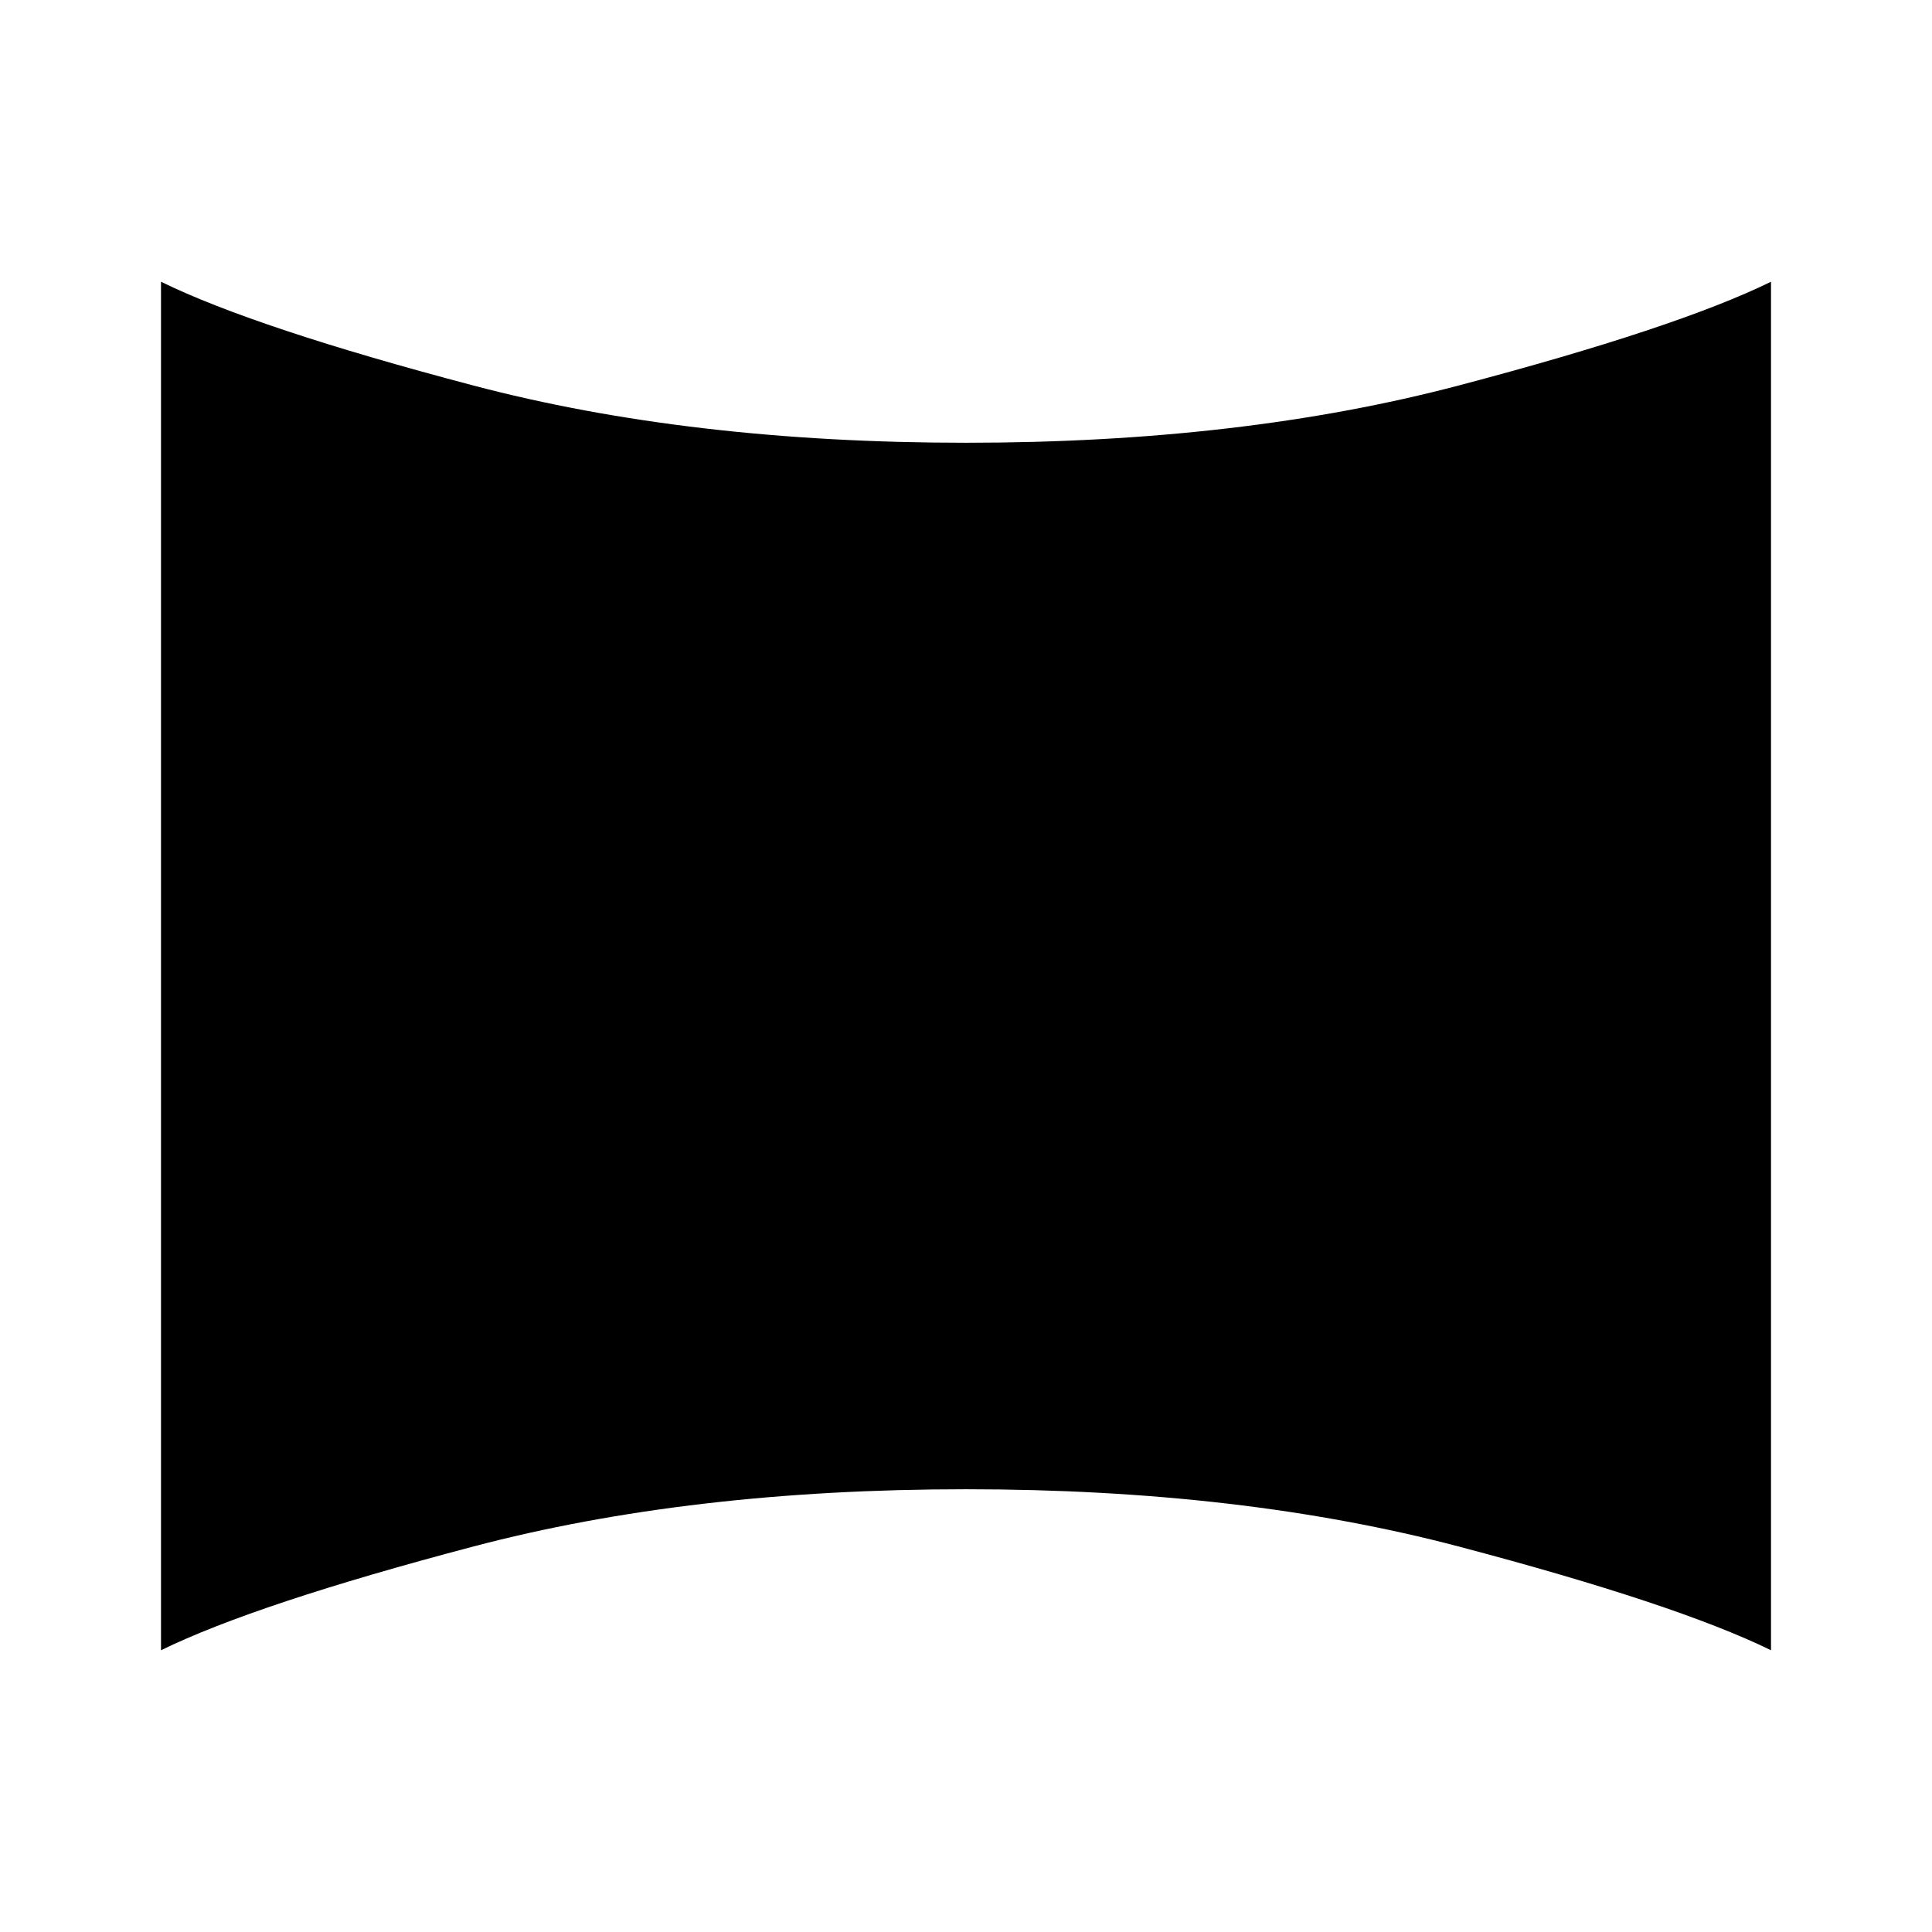
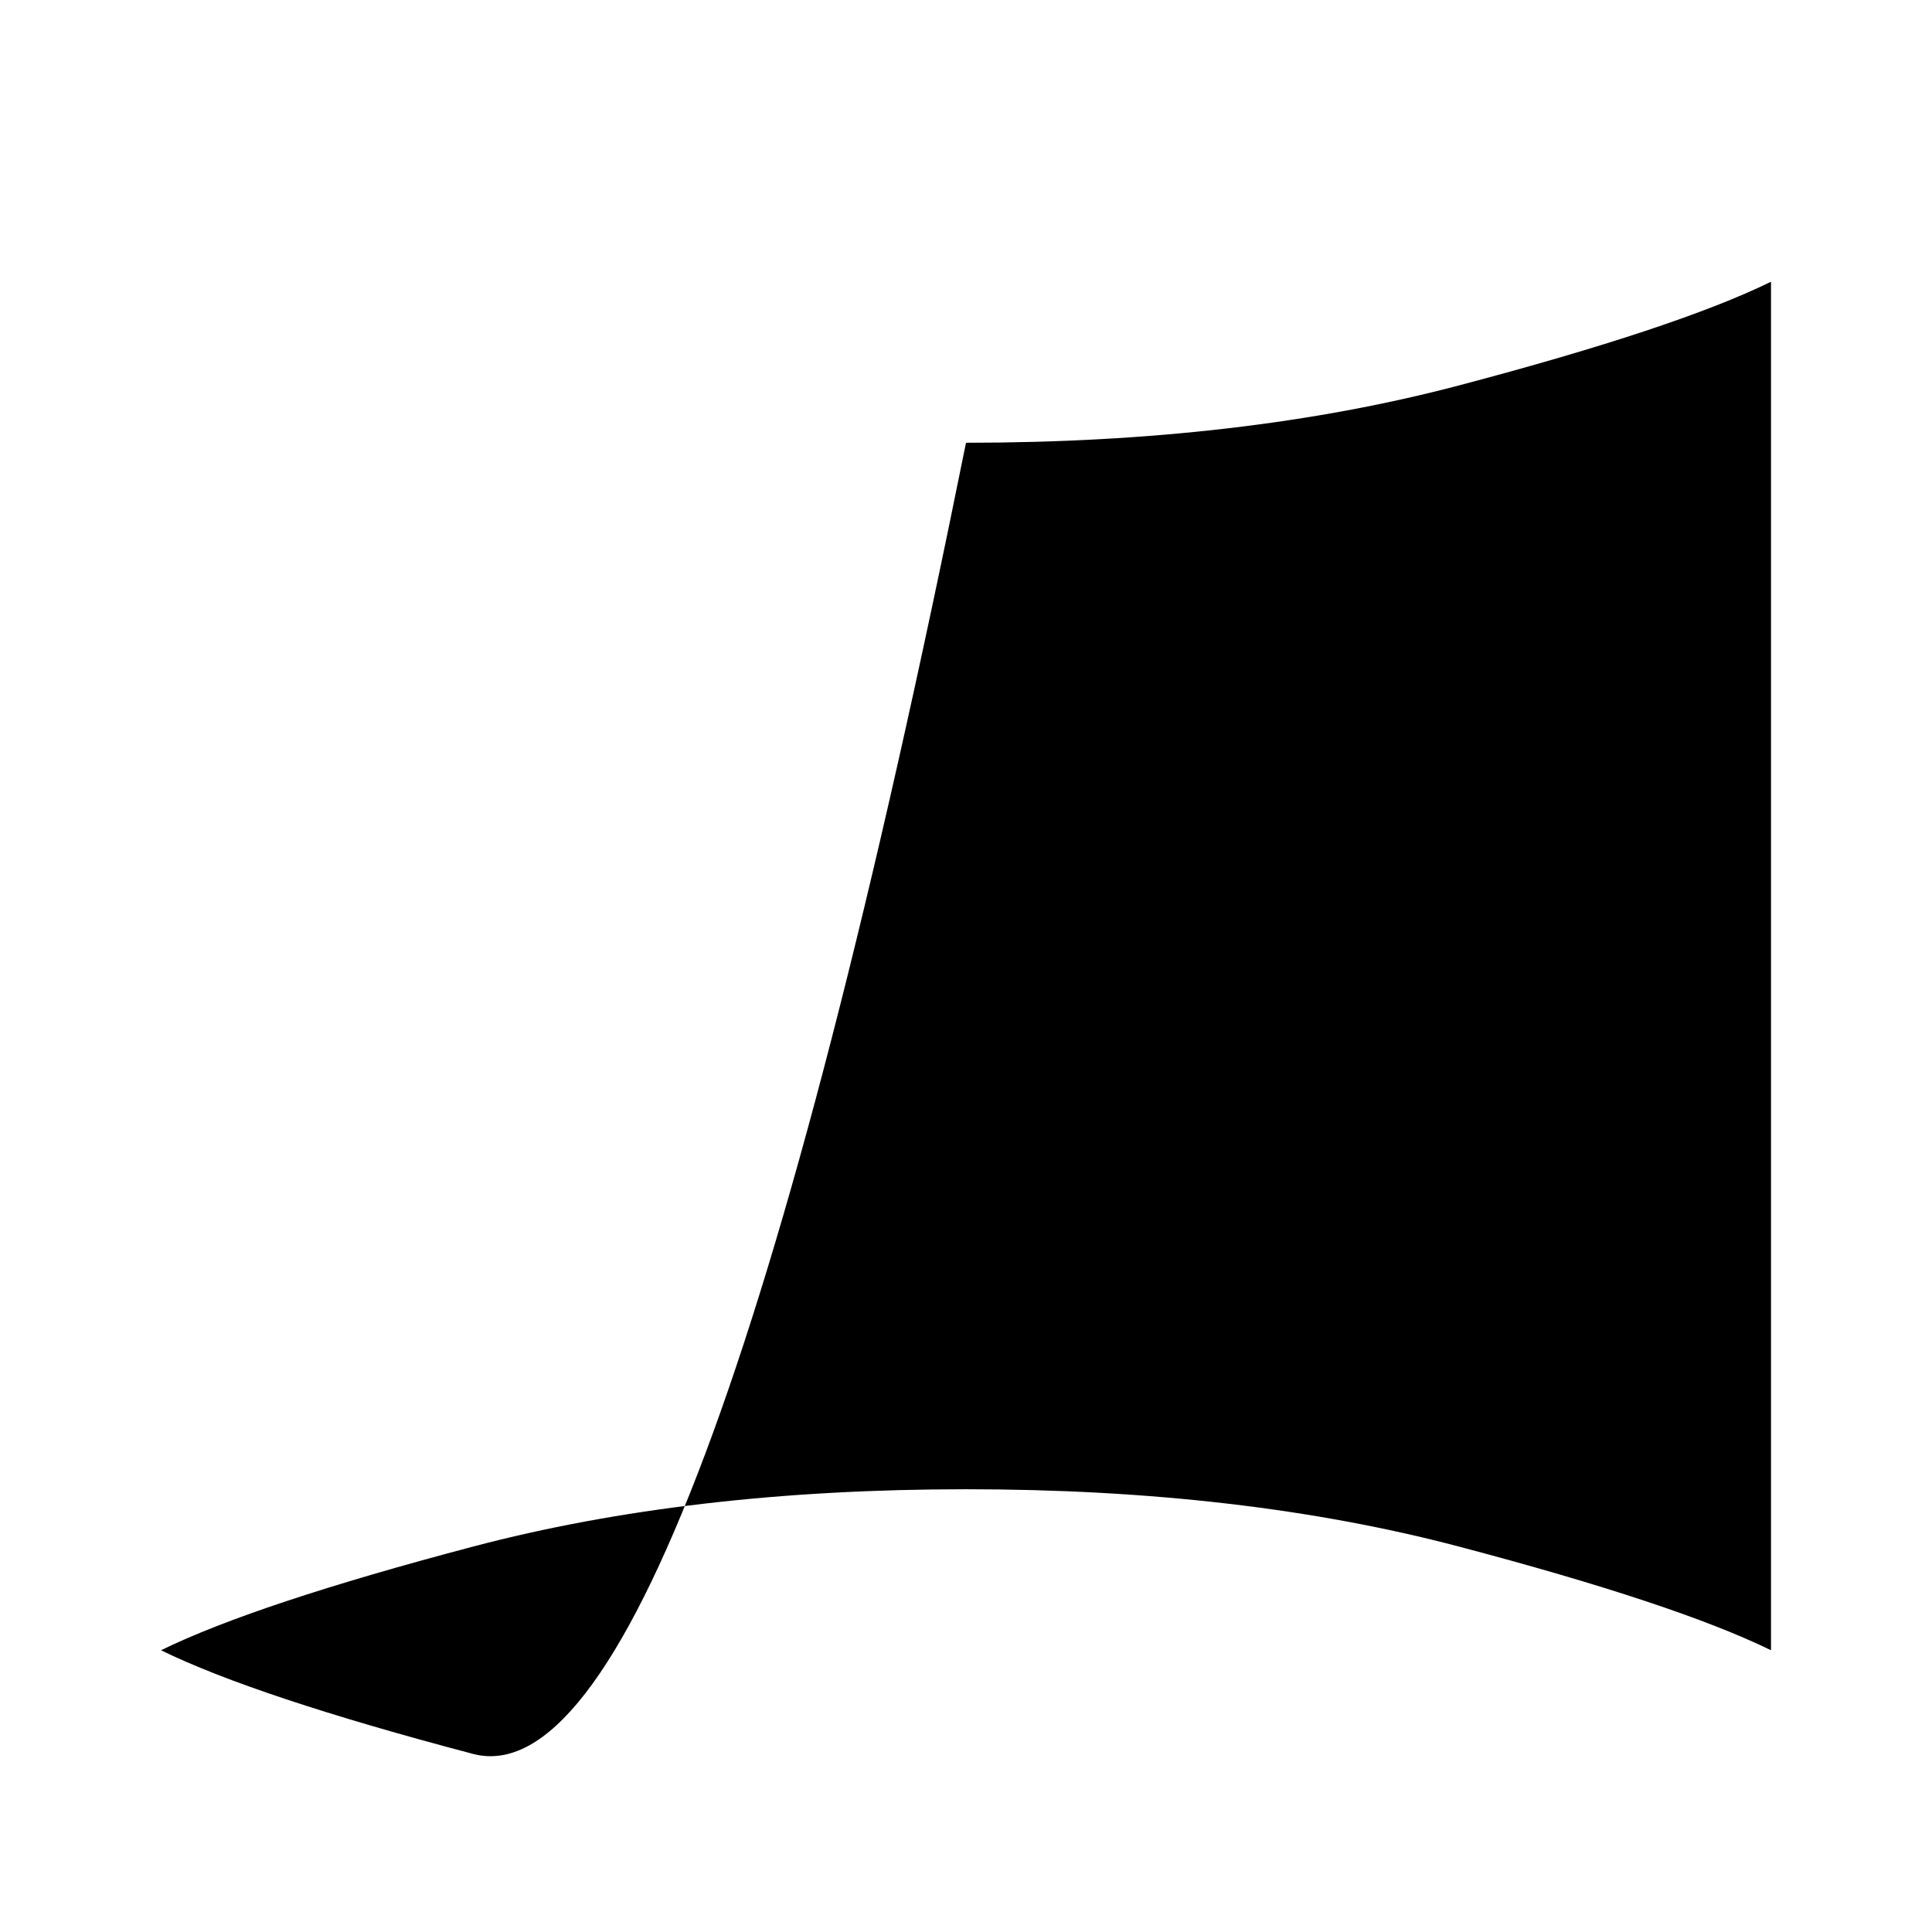
<svg xmlns="http://www.w3.org/2000/svg" width="48" height="48" viewBox="0 -960 960 960">
-   <path d="M80-140v-680q47 23 155 51.5T480-740q137 0 245-28.5T880-820v680q-47-23-155-51.5T480-220q-137 0-245 28.5T80-140Z" />
+   <path d="M80-140q47 23 155 51.5T480-740q137 0 245-28.5T880-820v680q-47-23-155-51.5T480-220q-137 0-245 28.5T80-140Z" />
</svg>